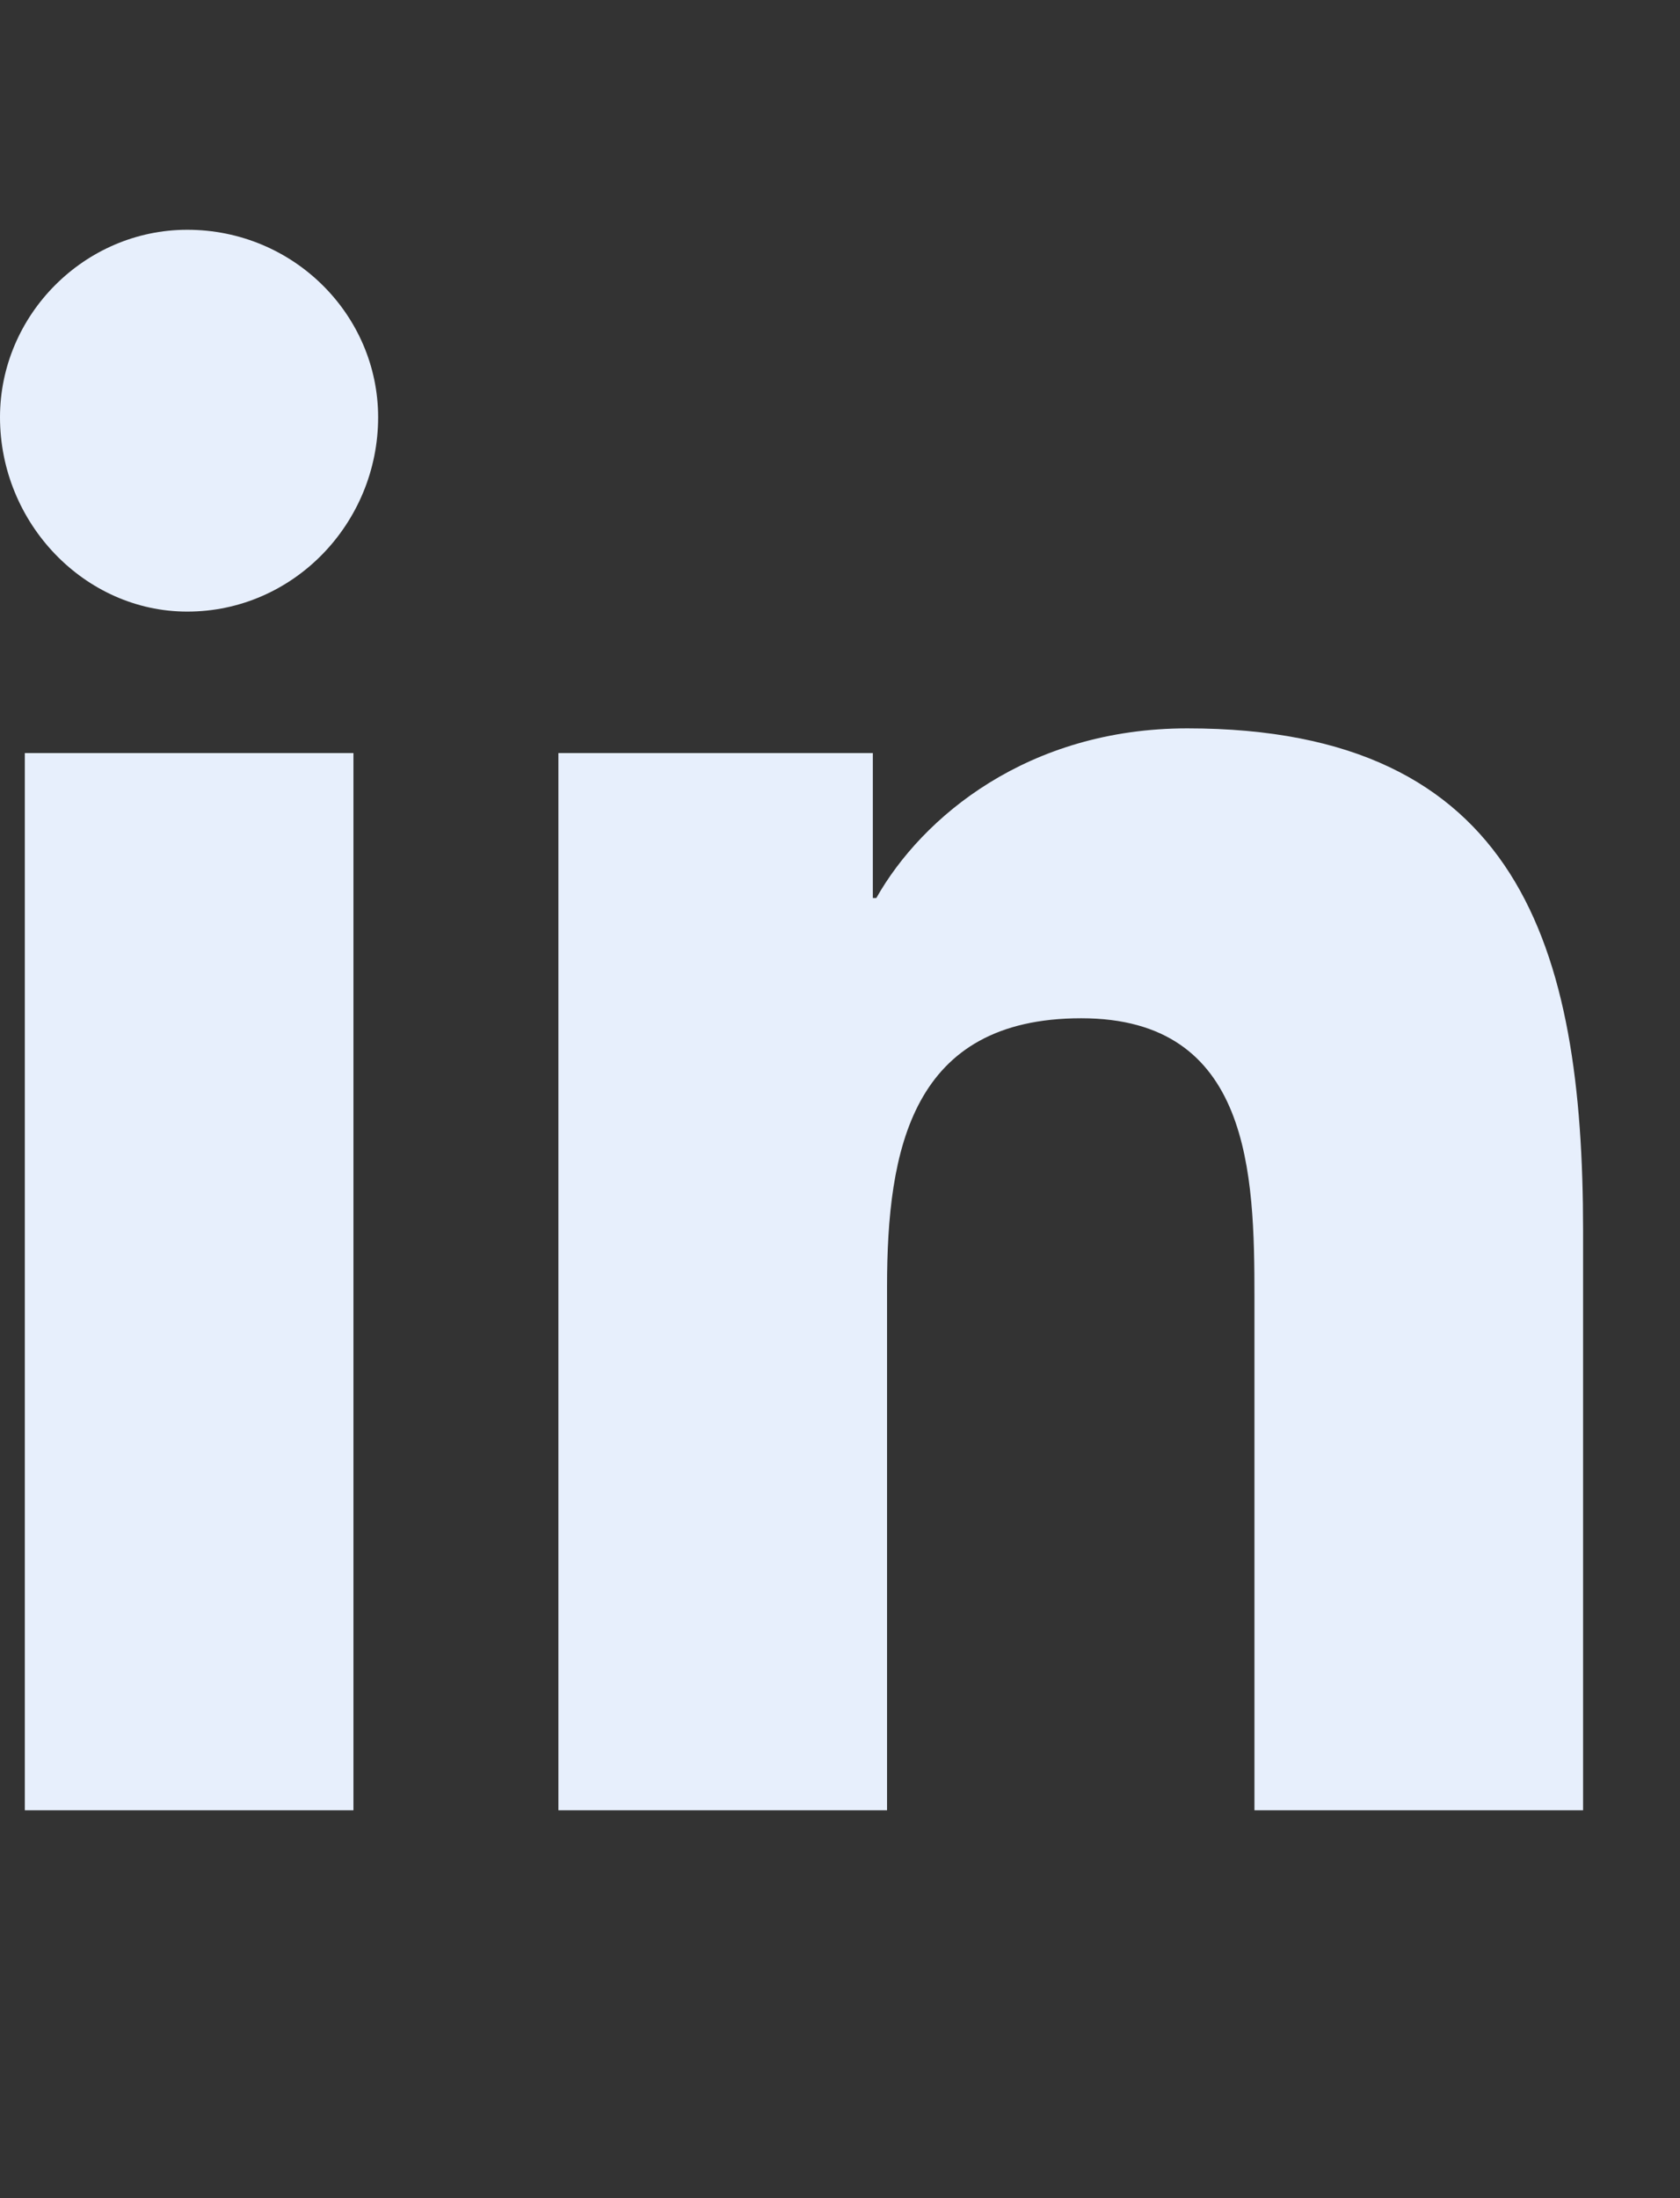
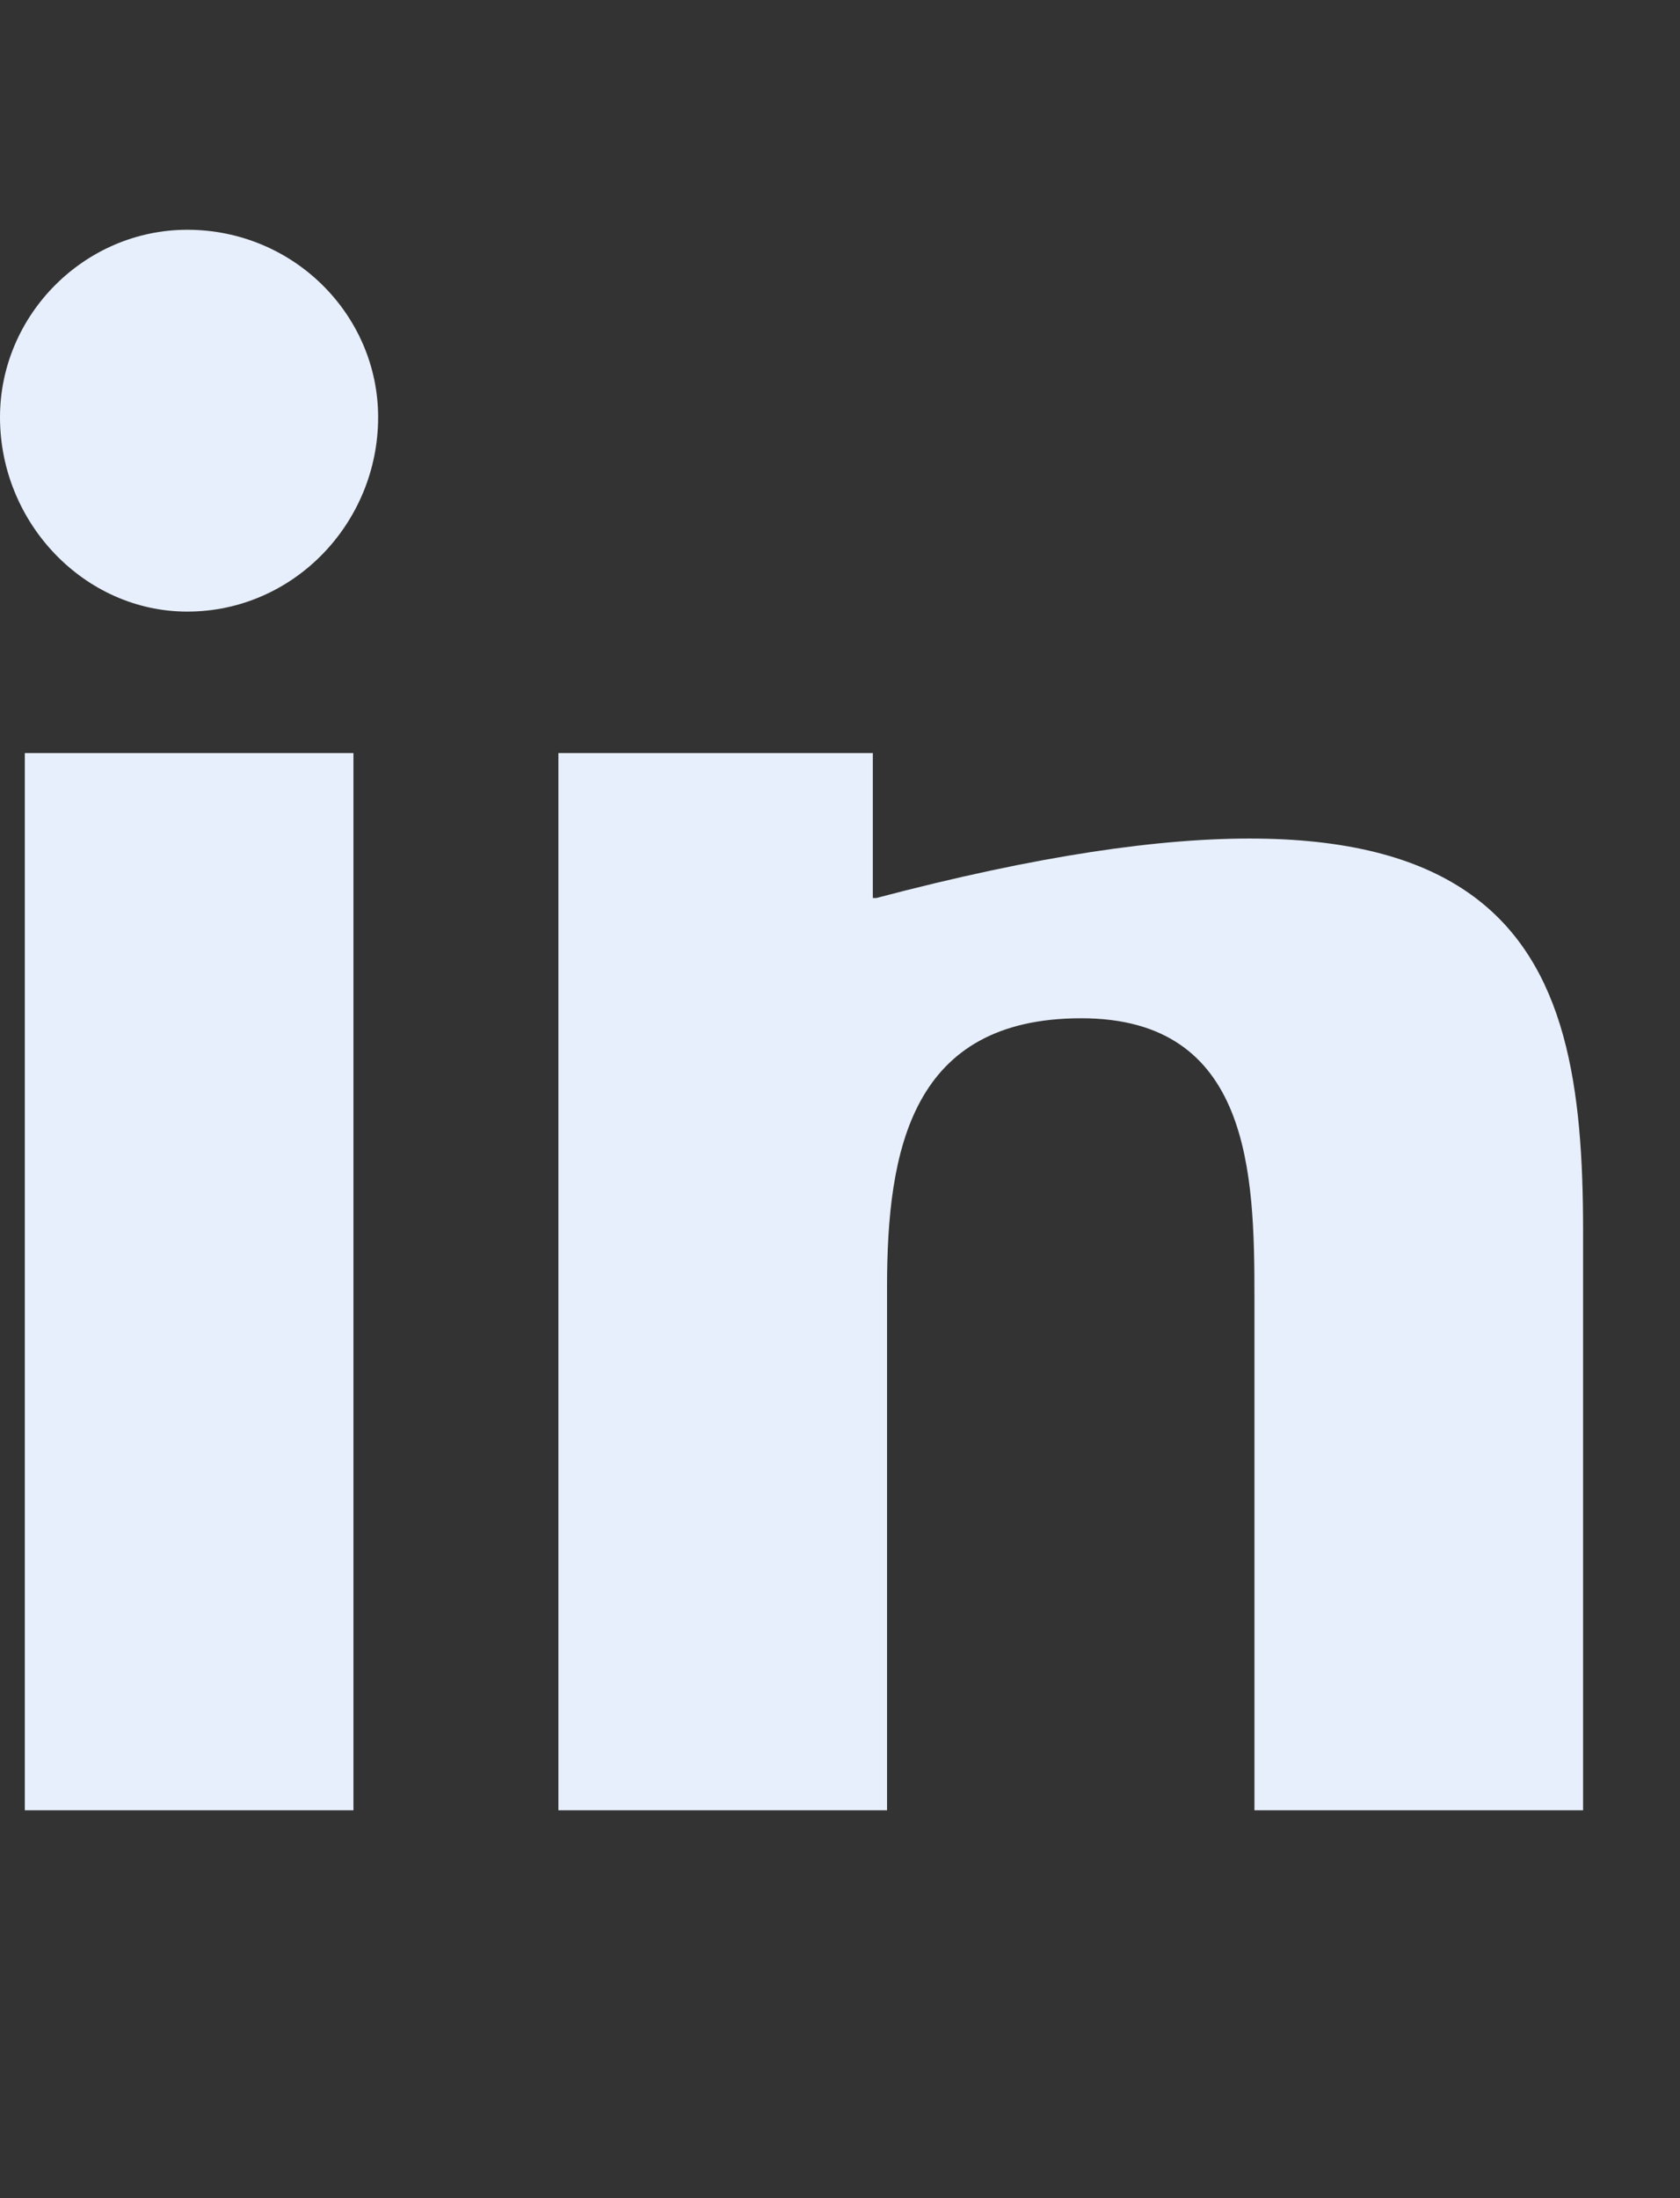
<svg xmlns="http://www.w3.org/2000/svg" width="13" height="17" viewBox="0 0 13 17" fill="none">
  <rect x="0" y="0" width="13" height="17" fill="#333333" stroke="none" />
-   <path d="M2.735 14H0.192V5.824H2.735V14ZM1.449 4.73C0.656 4.73 0 4.047 0 3.227C0 2.434 0.656 1.777 1.449 1.777C2.27 1.777 2.926 2.434 2.926 3.227C2.926 4.047 2.27 4.73 1.449 4.73ZM12.223 14H9.707V10.035C9.707 9.078 9.68 7.875 8.367 7.875C7.055 7.875 6.864 8.887 6.864 9.953V14H4.321V5.824H6.754V6.945H6.781C7.137 6.316 7.957 5.633 9.188 5.633C11.758 5.633 12.25 7.328 12.25 9.516V14H12.223Z" fill="#E7EFFC" />
+   <path d="M2.735 14H0.192V5.824H2.735V14ZM1.449 4.73C0.656 4.73 0 4.047 0 3.227C0 2.434 0.656 1.777 1.449 1.777C2.27 1.777 2.926 2.434 2.926 3.227C2.926 4.047 2.27 4.73 1.449 4.73ZM12.223 14H9.707V10.035C9.707 9.078 9.68 7.875 8.367 7.875C7.055 7.875 6.864 8.887 6.864 9.953V14H4.321V5.824H6.754V6.945H6.781C11.758 5.633 12.25 7.328 12.25 9.516V14H12.223Z" fill="#E7EFFC" />
</svg>